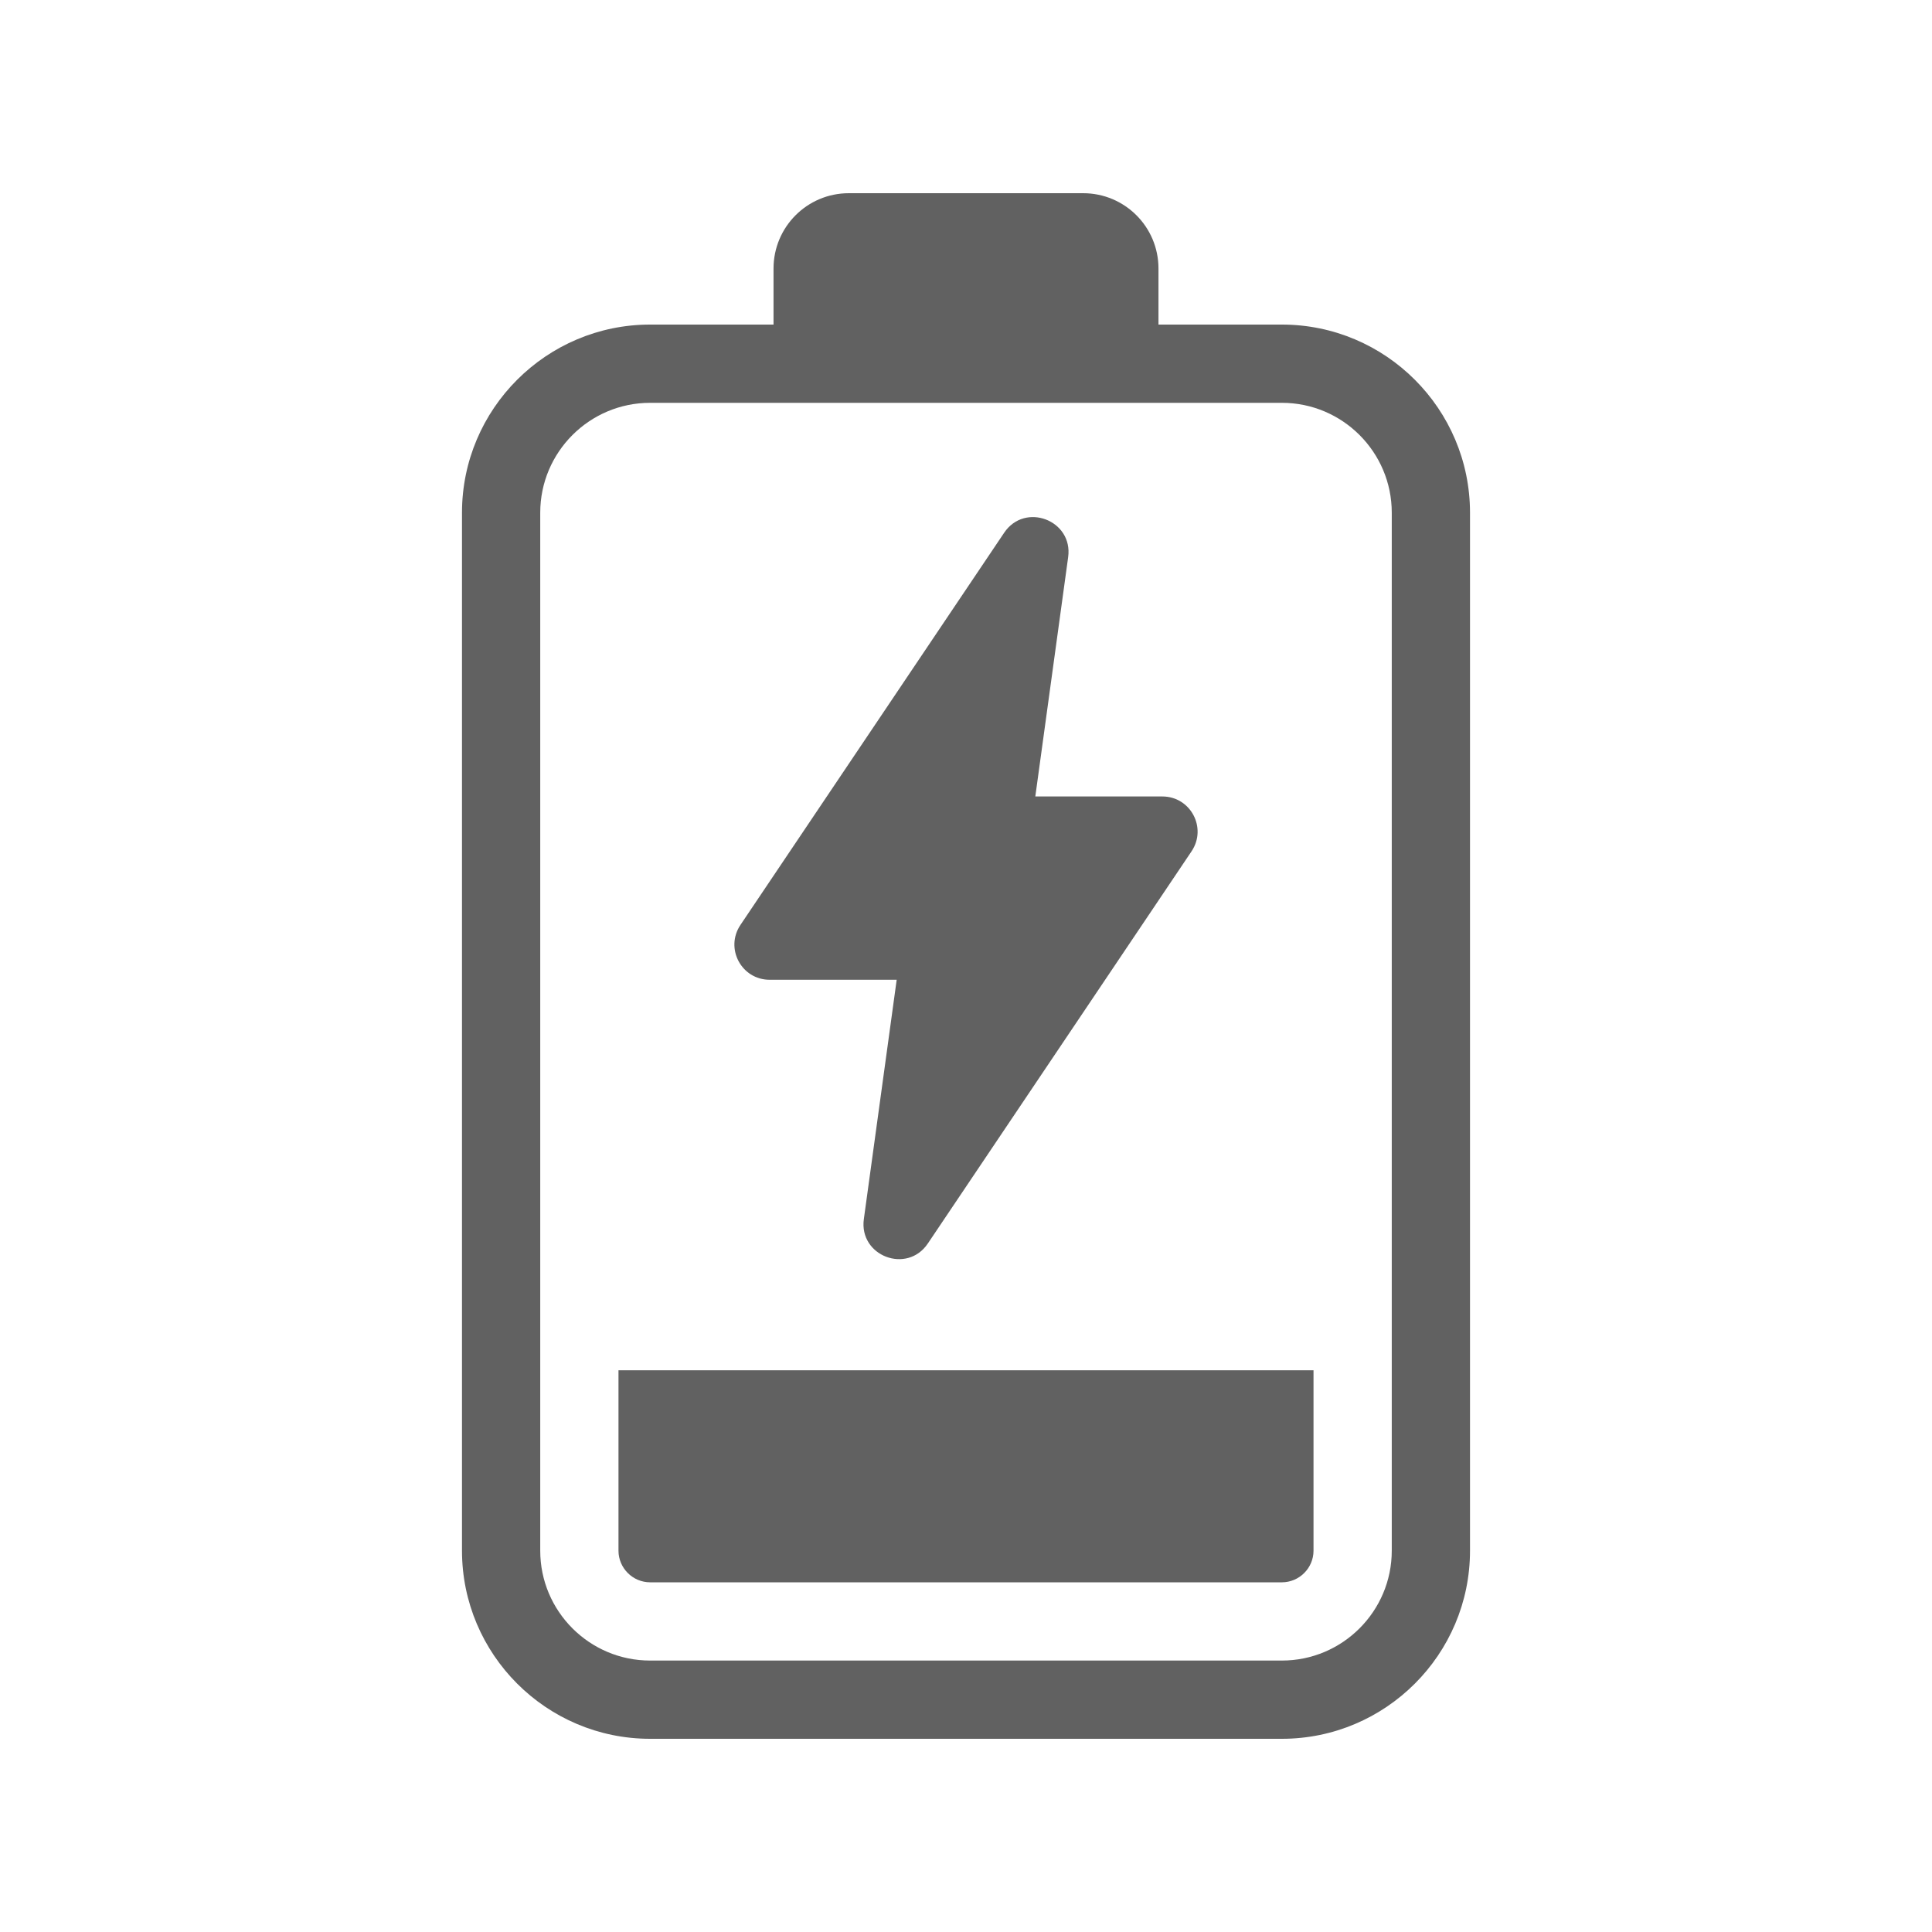
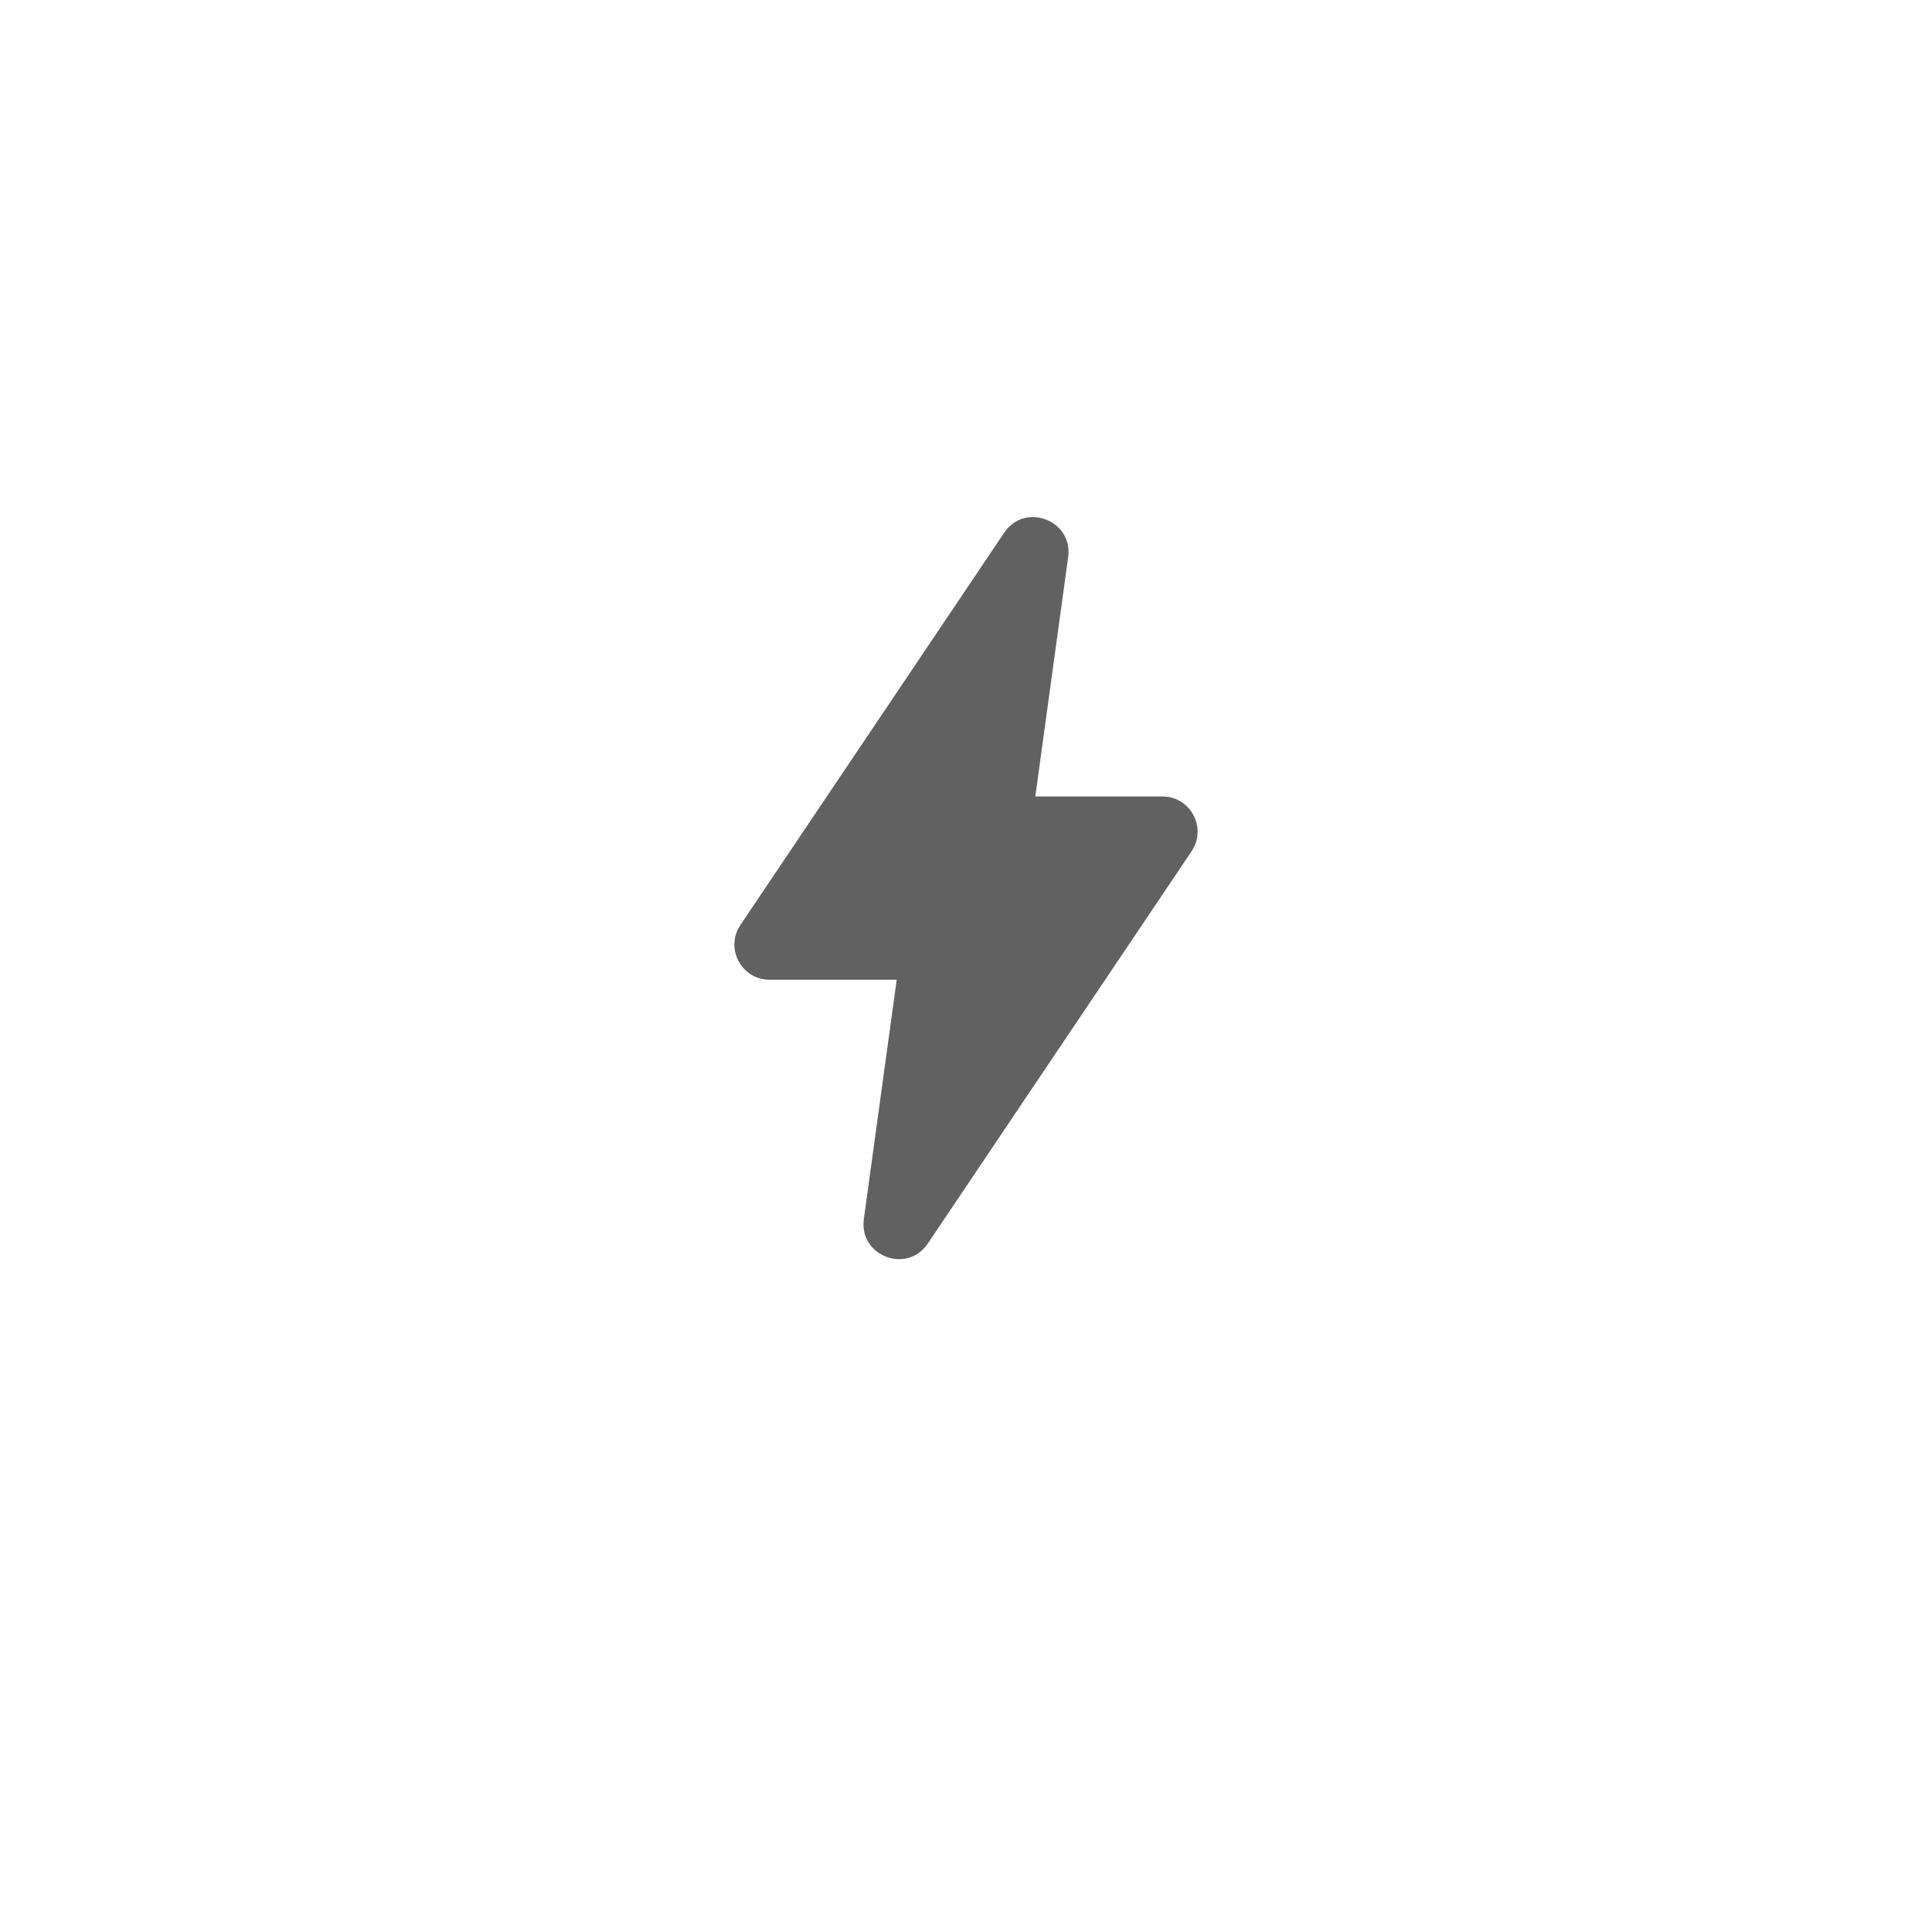
<svg xmlns="http://www.w3.org/2000/svg" id="_デザイン" viewBox="0 0 80 80">
  <defs>
    <style>.cls-1{fill:#616161;stroke-width:0px;}</style>
  </defs>
  <g id="_電力_エネルギーC">
-     <path class="cls-1" d="m54.39,64.21c0,.72-.59,1.31-1.31,1.31h-26.16c-.72,0-1.31-.59-1.31-1.31v-7.47h28.78v7.47Z" />
-     <path class="cls-1" d="m53.08,13.44h-5.11v-2.32c0-1.73-1.4-3.12-3.12-3.12h-9.7c-1.73,0-3.12,1.4-3.12,3.12v2.32h-5.11c-4.29,0-7.79,3.49-7.79,7.79v42.98c0,4.29,3.49,7.79,7.79,7.79h26.16c4.29,0,7.79-3.49,7.79-7.79V21.23c0-4.29-3.49-7.79-7.79-7.79Zm4.55,50.77c0,2.51-2.04,4.55-4.55,4.55h-26.16c-2.51,0-4.55-2.04-4.55-4.55V21.23c0-2.51,2.04-4.55,4.55-4.55h26.16c2.51,0,4.55,2.04,4.55,4.55v42.98Z" />
    <path class="cls-1" d="m48.13,32.98h-5.26l1.36-9.91c.21-1.53-1.79-2.29-2.65-1.01l-10.92,16.24c-.65.97.04,2.27,1.21,2.27h5.26l-1.36,9.91c-.21,1.53,1.79,2.29,2.65,1.01l10.92-16.24c.65-.97-.04-2.27-1.21-2.27Z" />
  </g>
</svg>